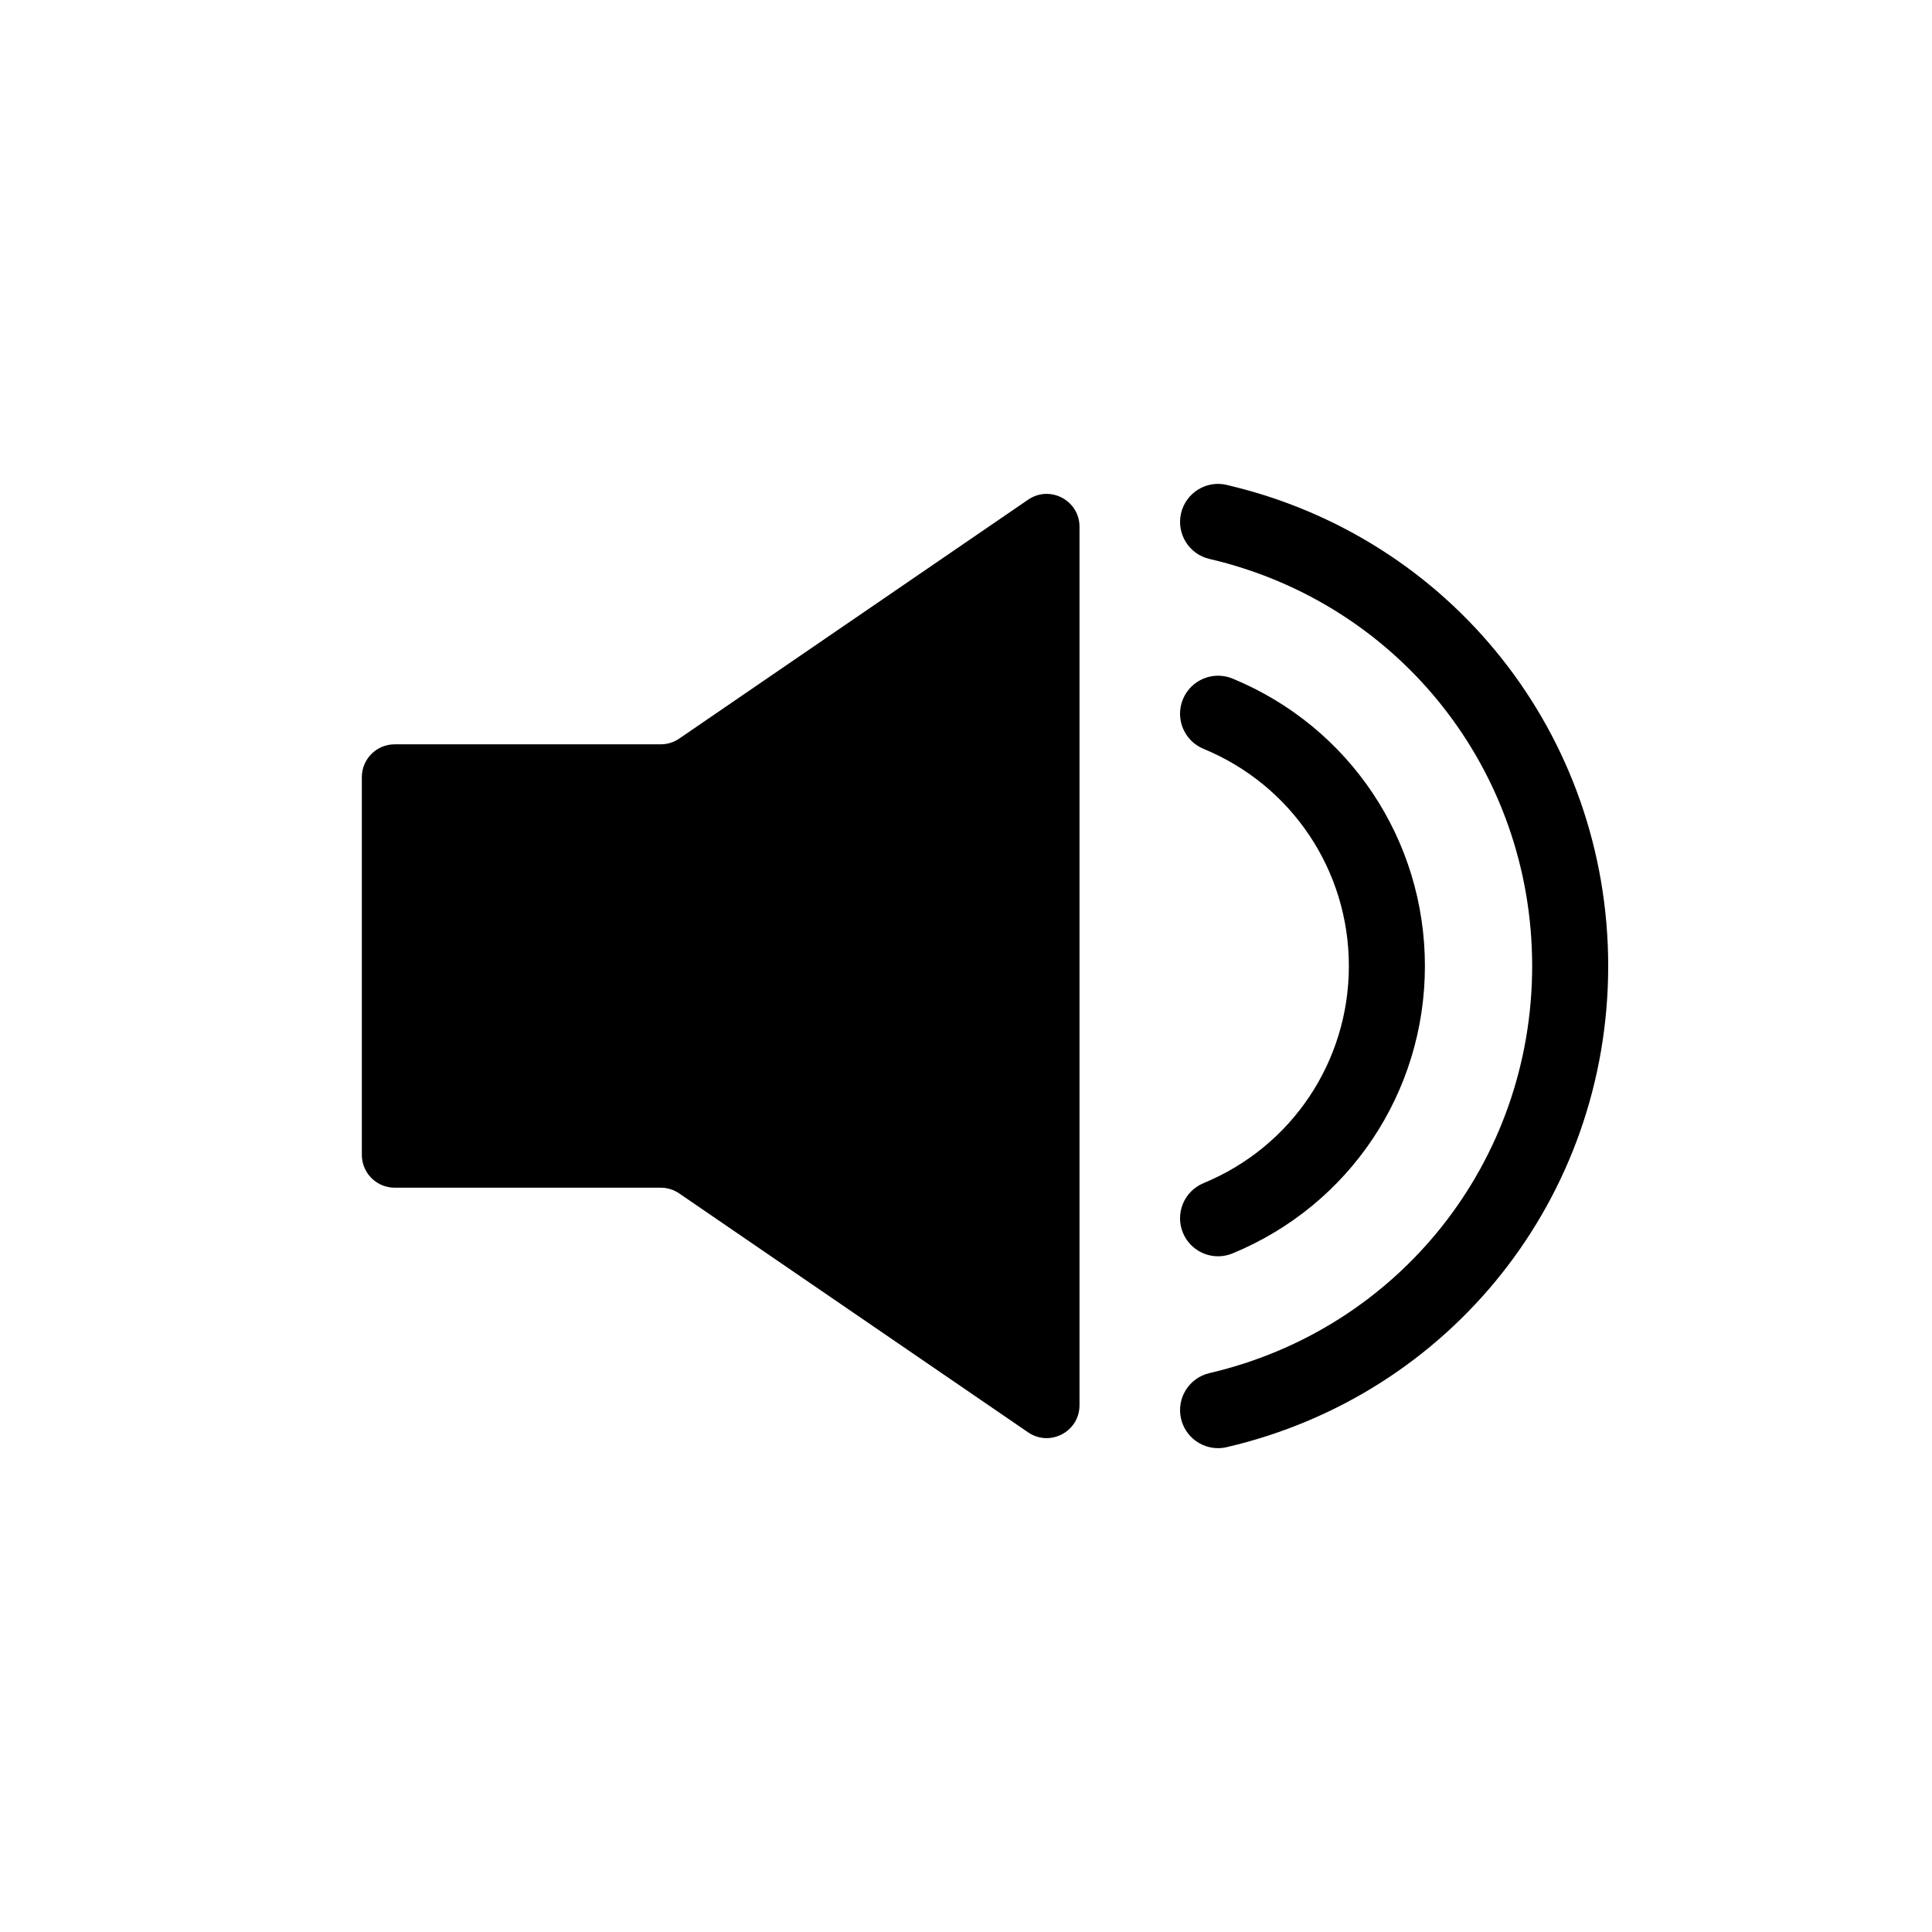
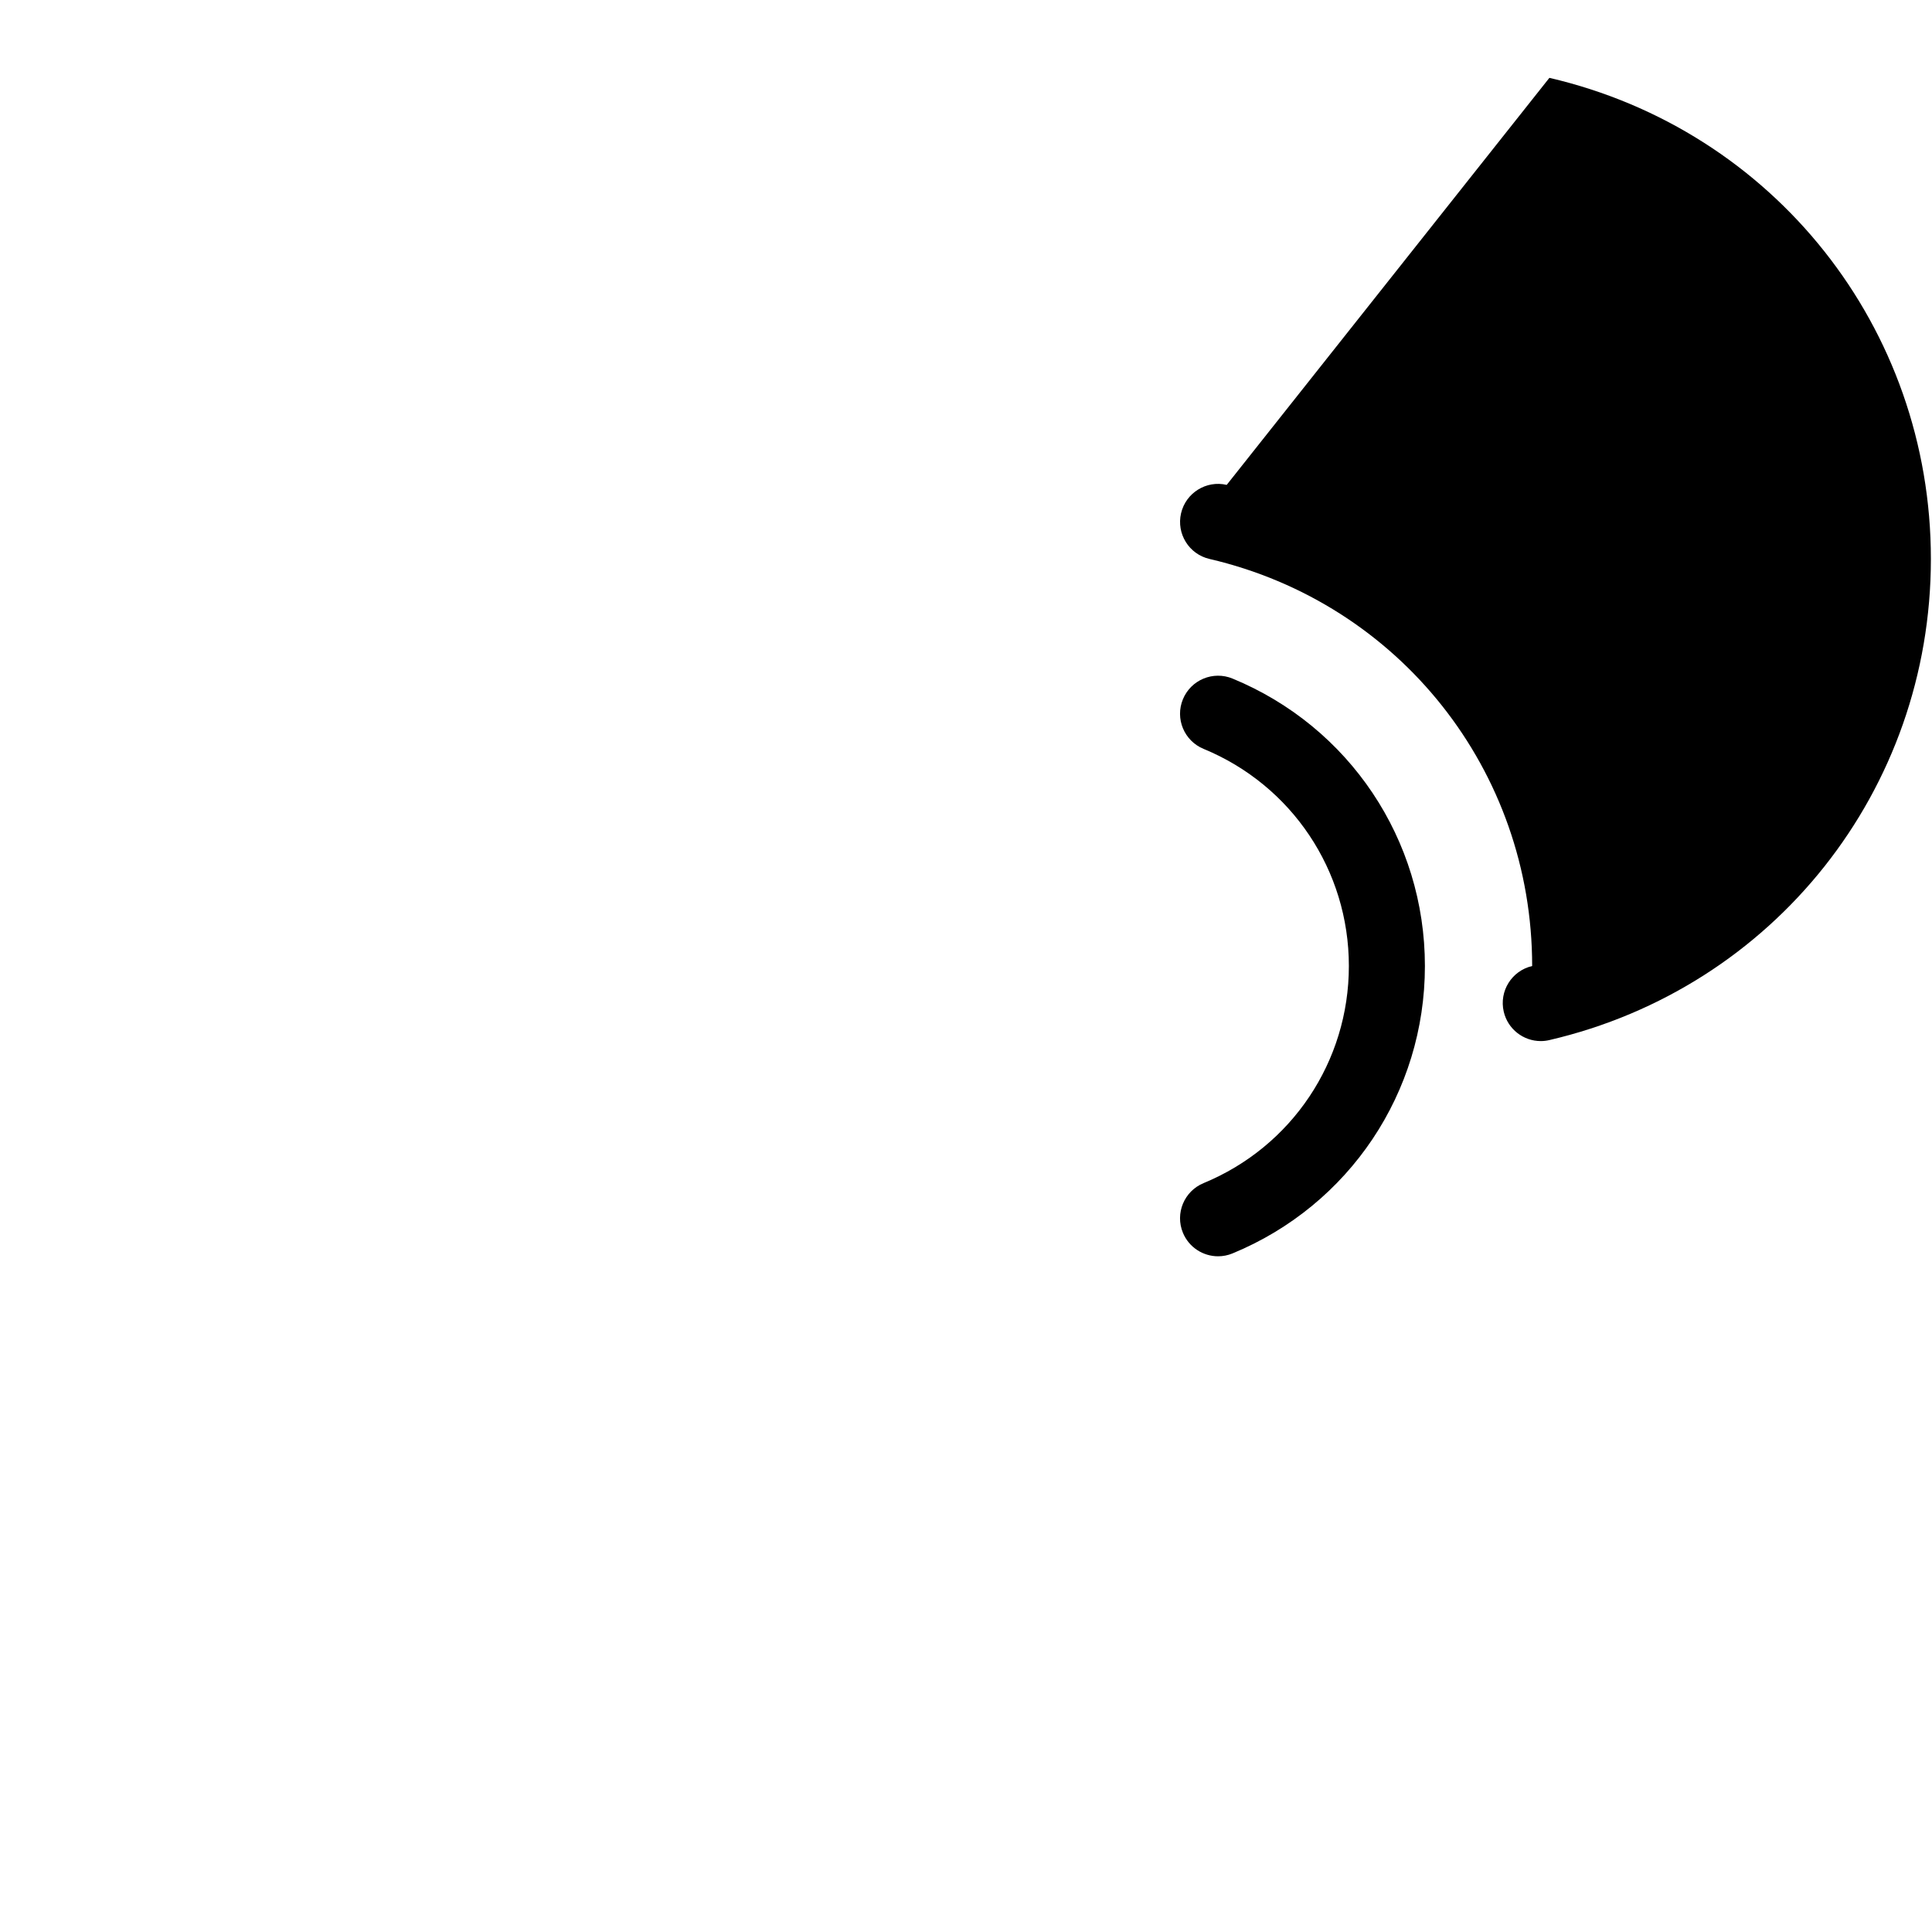
<svg xmlns="http://www.w3.org/2000/svg" fill="#000000" width="800px" height="800px" version="1.1" viewBox="144 144 512 512">
  <g>
    <path d="m462.96 457.54c-5.144 2.121-7.598 8.012-5.473 13.156 1.605 3.887 5.359 6.234 9.32 6.234 1.277 0 2.582-0.246 3.836-0.766 30.969-12.773 50.973-42.672 50.973-76.164 0-33.496-20.004-63.391-50.973-76.168-5.137-2.121-11.035 0.328-13.156 5.473-2.125 5.144 0.324 11.031 5.473 13.156 23.391 9.648 38.504 32.234 38.504 57.539 0 25.301-15.113 47.887-38.504 57.539z" />
-     <path d="m469.09 272.5c-5.398-1.273-10.84 2.109-12.098 7.527-1.258 5.422 2.109 10.84 7.531 12.098 50.352 11.723 85.516 56.082 85.516 107.88s-35.164 96.156-85.516 107.88c-5.422 1.258-8.793 6.676-7.531 12.098 1.082 4.652 5.227 7.793 9.805 7.793 0.758 0 1.523-0.086 2.293-0.266 59.527-13.855 101.1-66.285 101.1-127.5 0-61.219-41.574-113.65-101.1-127.5z" />
-     <path d="m430.08 516.4v-232.8c0-7-7.844-11.133-13.617-7.18l-92.461 63.312c-1.449 0.992-3.16 1.523-4.918 1.523h-70.492c-4.805 0-8.703 3.894-8.703 8.703v100.09c0 4.805 3.894 8.703 8.703 8.703h70.492c1.754 0 3.469 0.531 4.918 1.523l92.461 63.312c5.773 3.949 13.617-0.188 13.617-7.184z" />
+     <path d="m469.09 272.5c-5.398-1.273-10.84 2.109-12.098 7.527-1.258 5.422 2.109 10.84 7.531 12.098 50.352 11.723 85.516 56.082 85.516 107.88c-5.422 1.258-8.793 6.676-7.531 12.098 1.082 4.652 5.227 7.793 9.805 7.793 0.758 0 1.523-0.086 2.293-0.266 59.527-13.855 101.1-66.285 101.1-127.5 0-61.219-41.574-113.65-101.1-127.5z" />
  </g>
</svg>